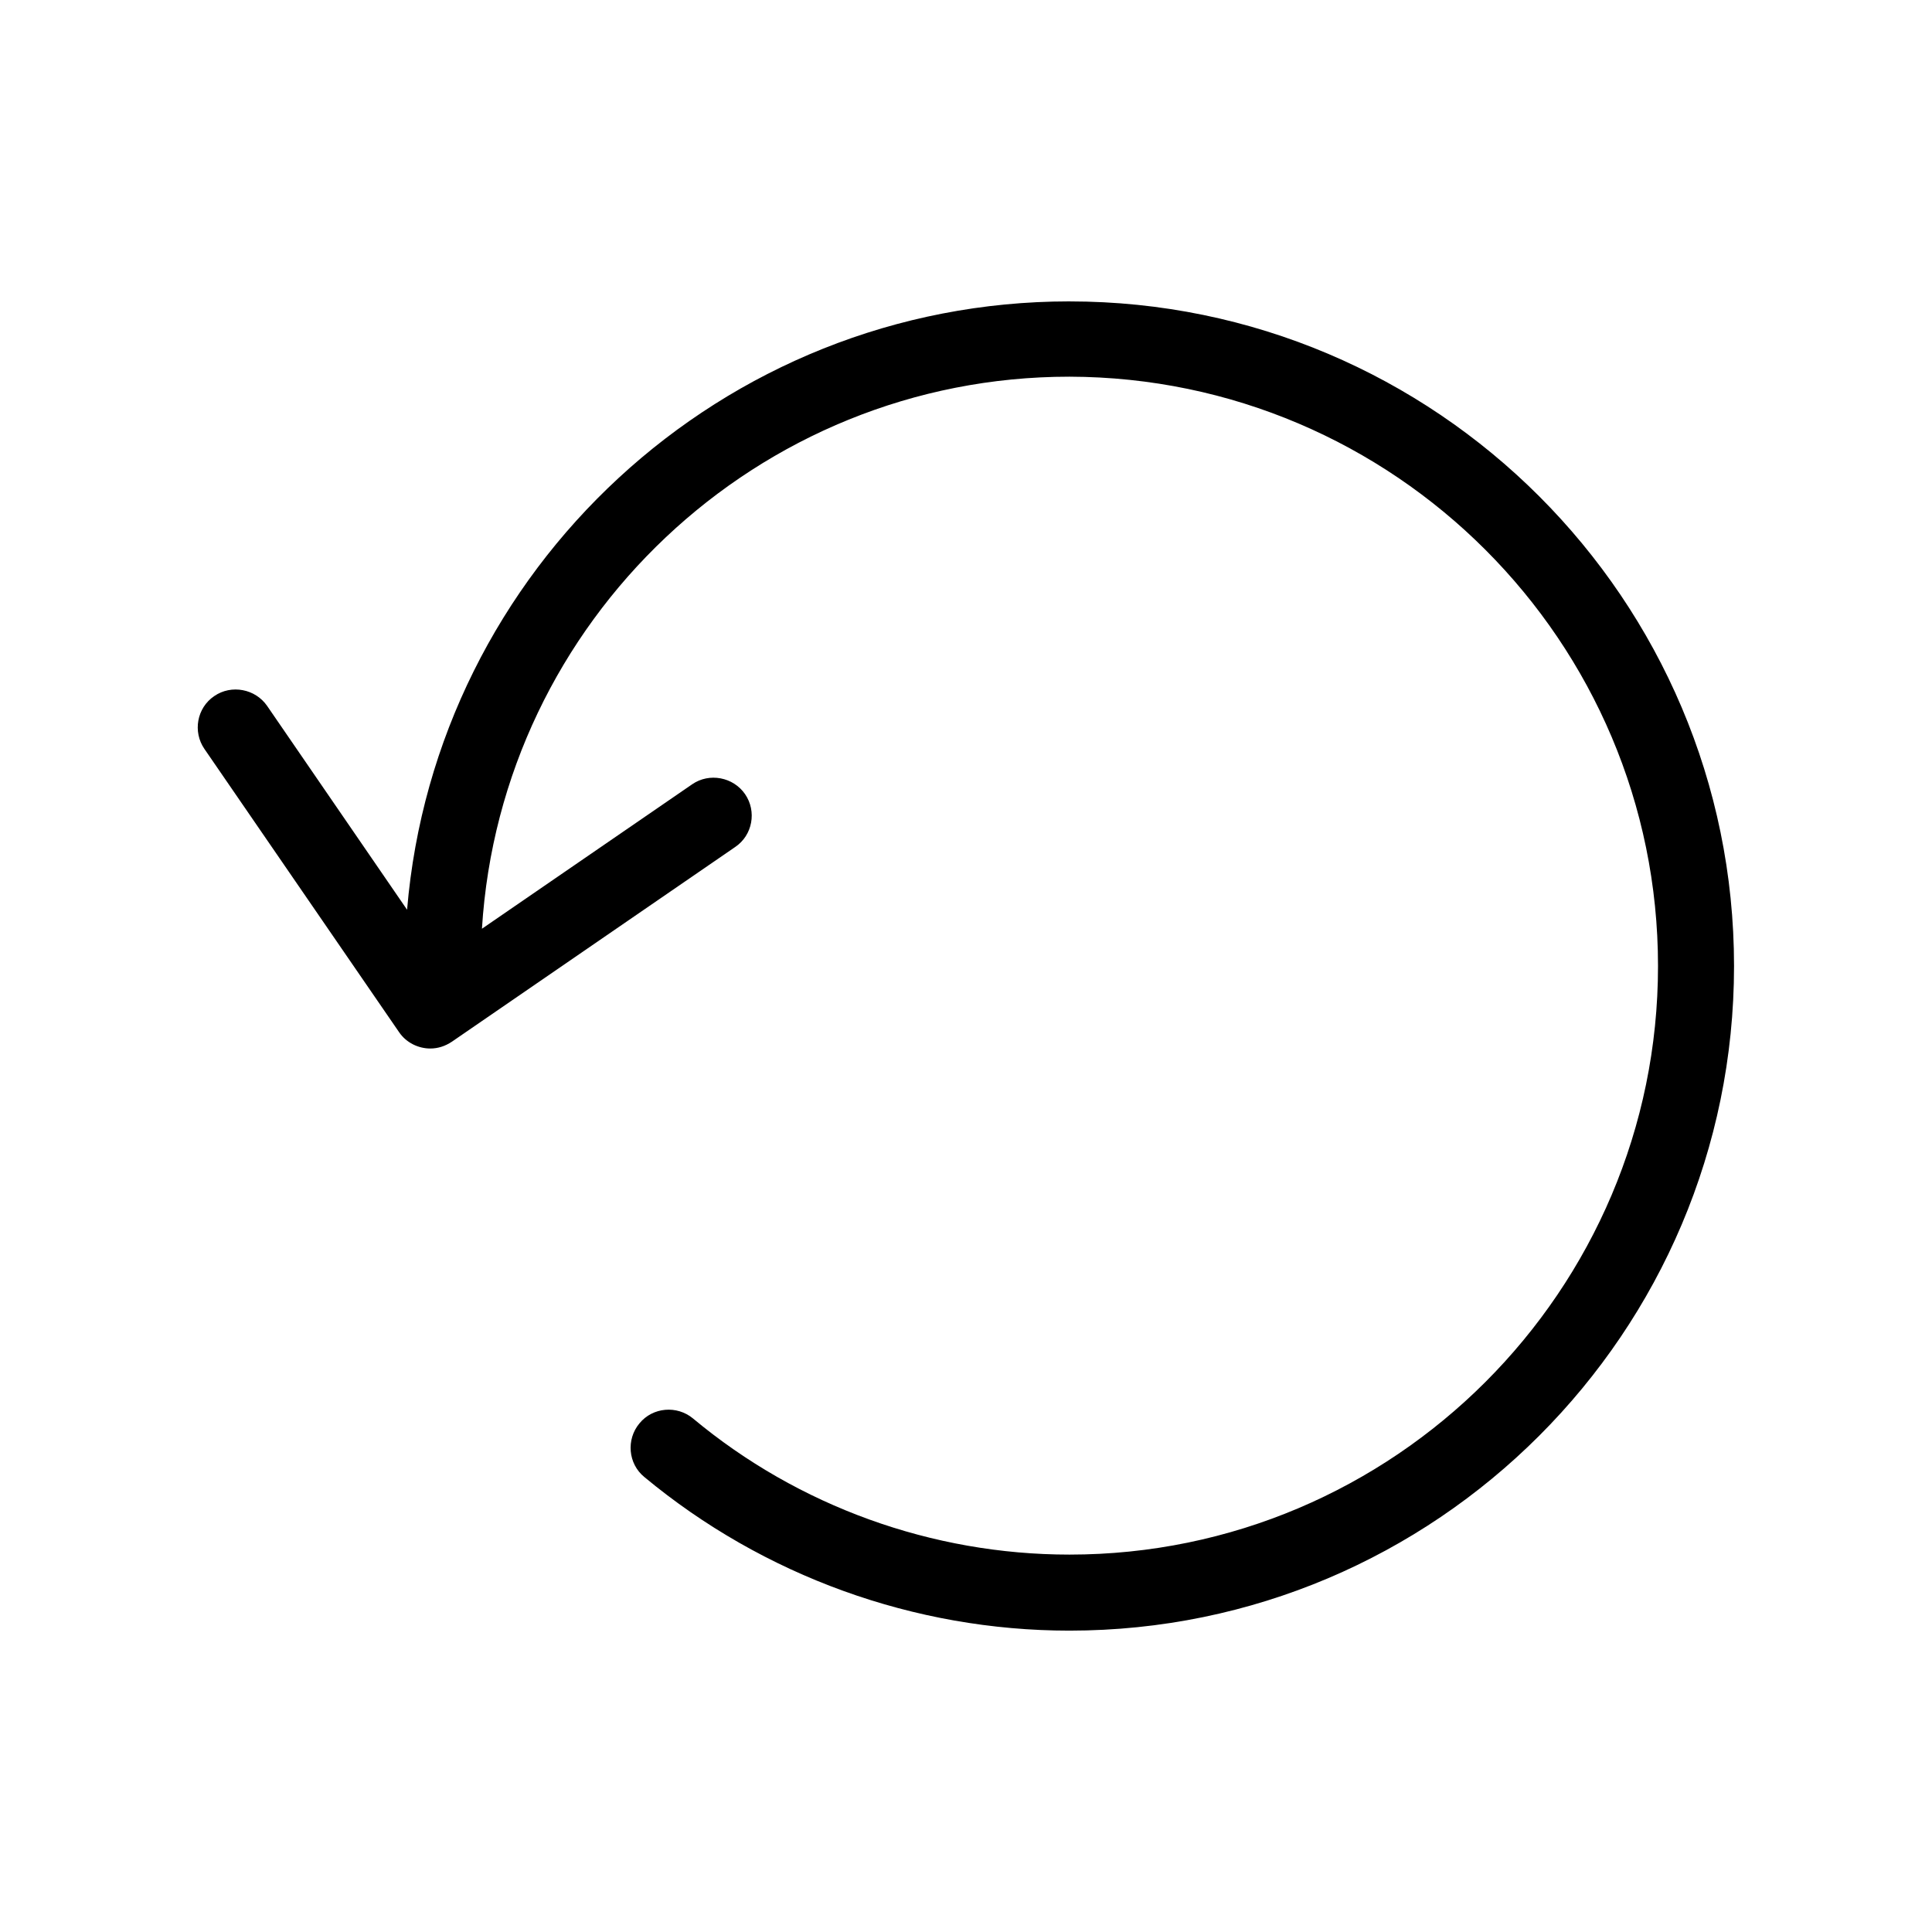
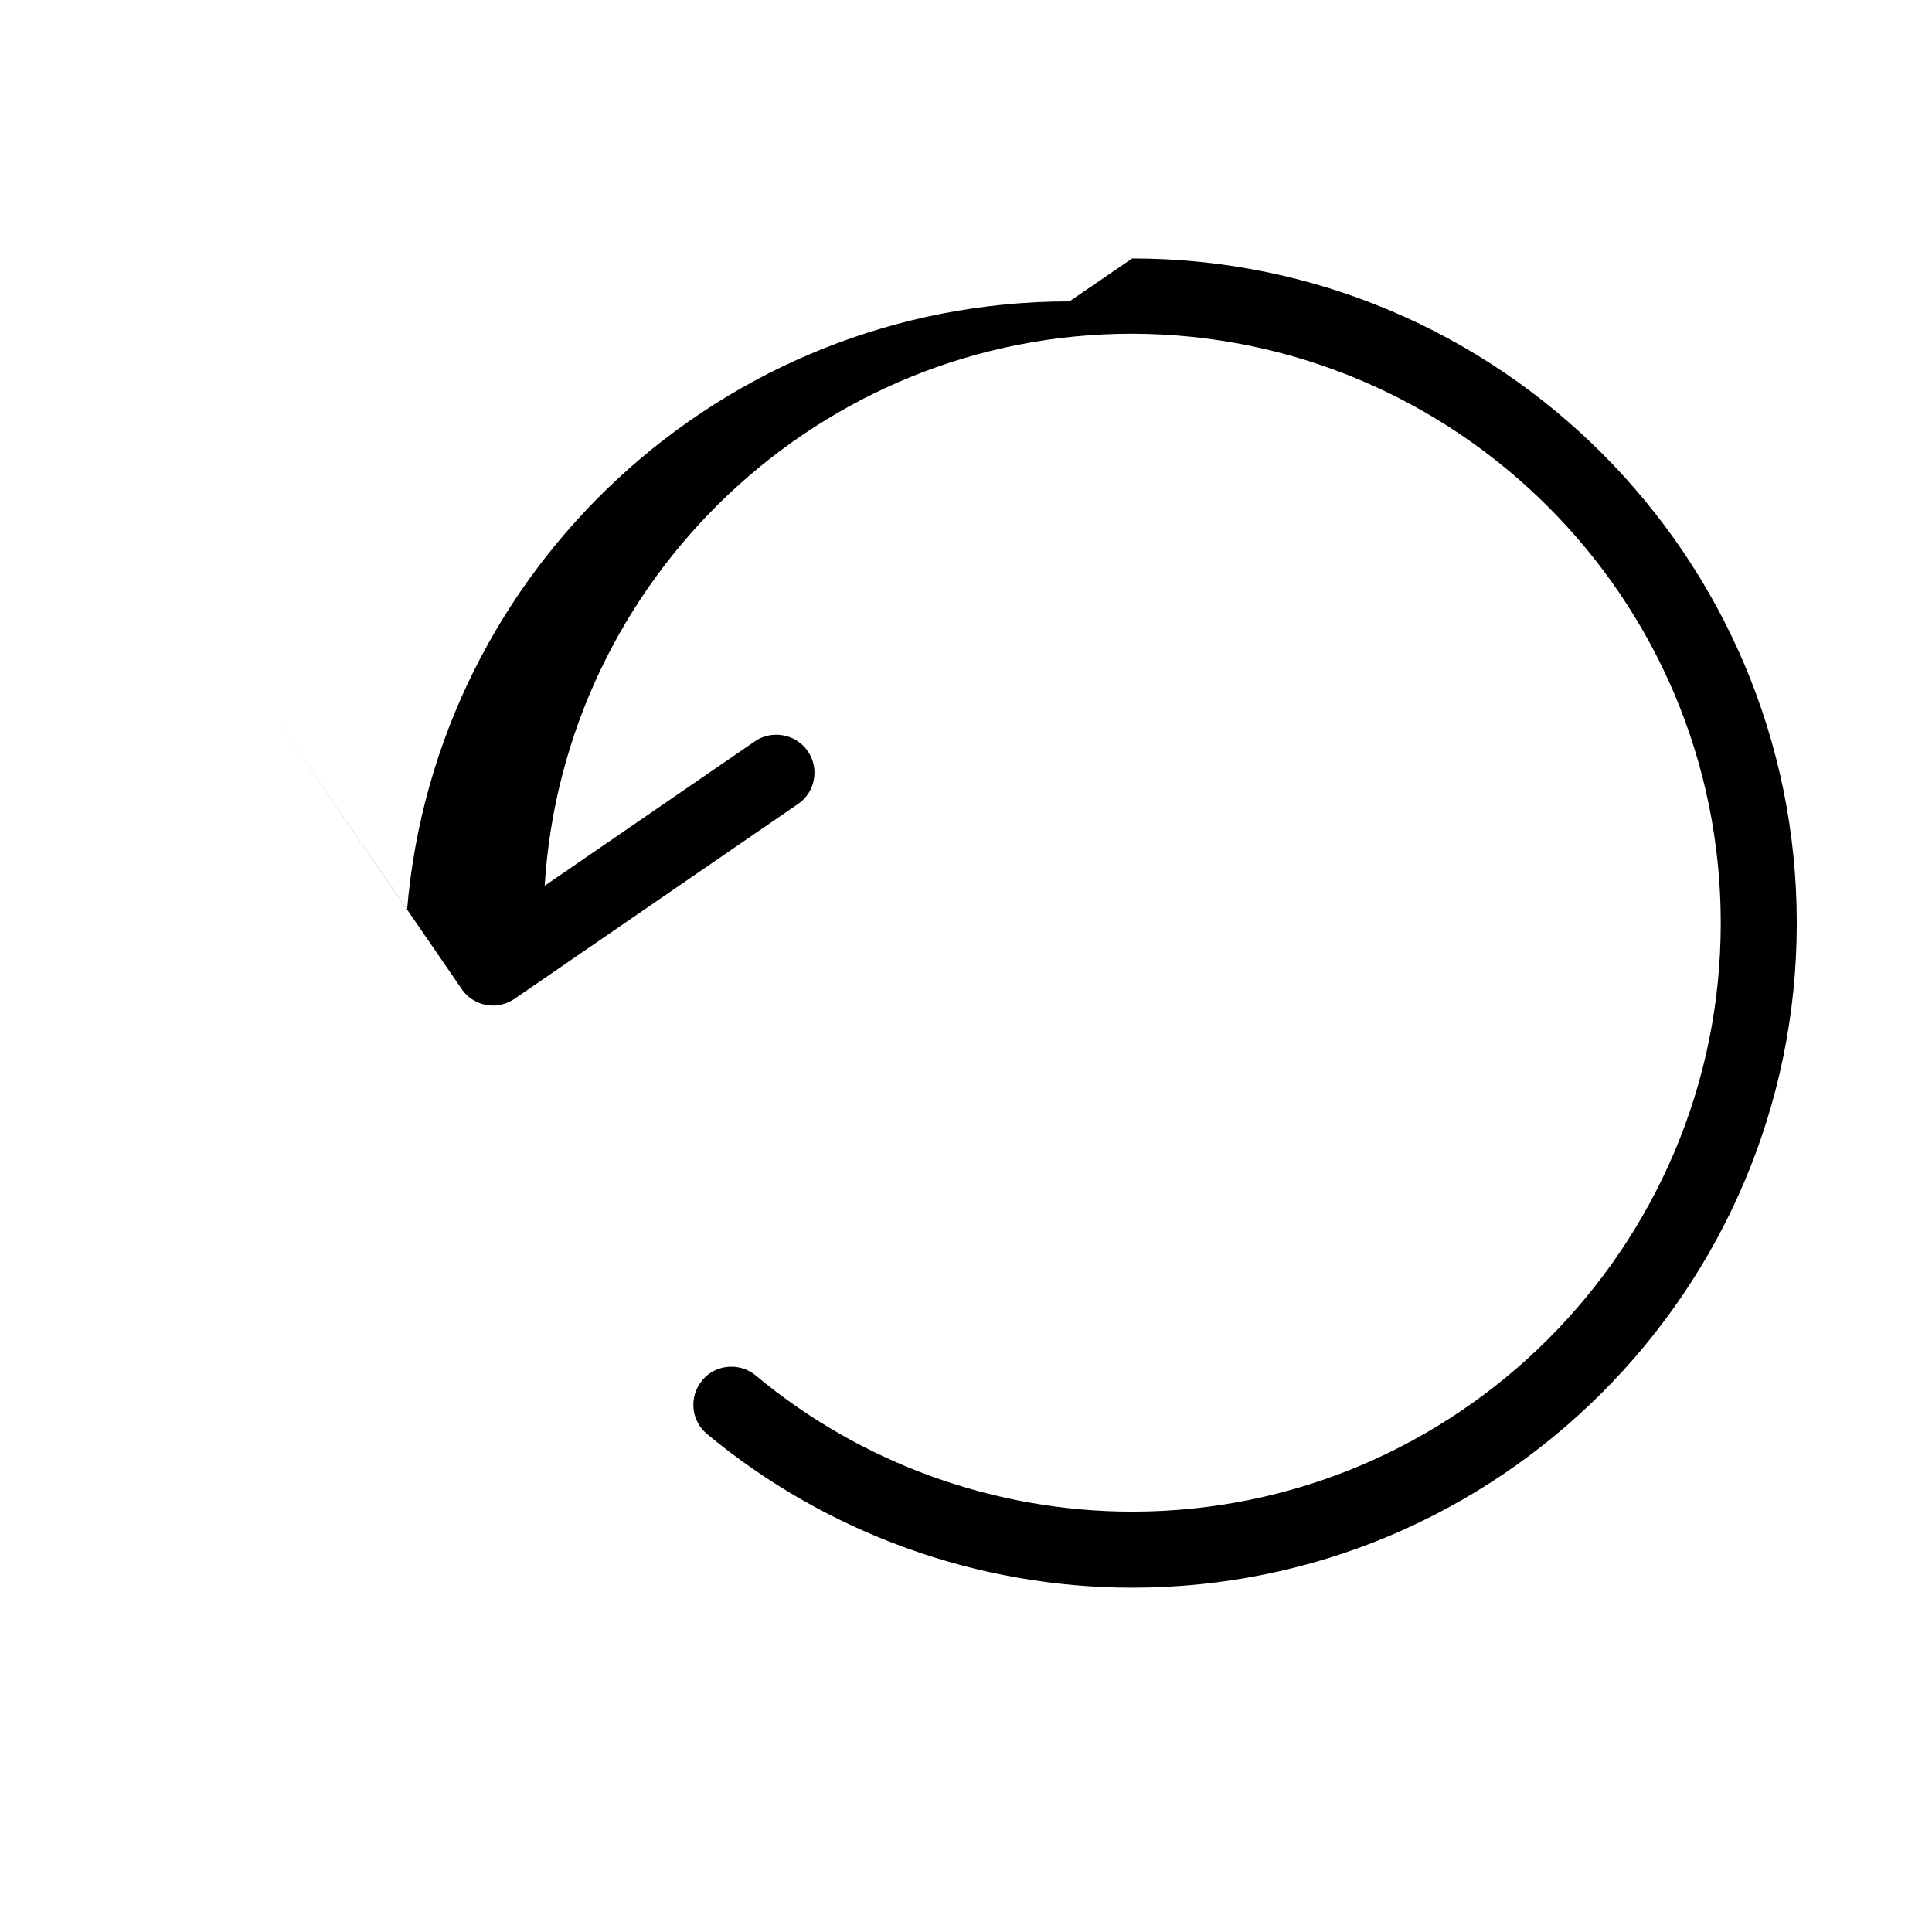
<svg xmlns="http://www.w3.org/2000/svg" fill="#000000" width="800px" height="800px" version="1.1" viewBox="144 144 512 512">
-   <path d="m427.41 223.87c-92.098 0-167.97 71.039-175.53 161.22l-37.082-54.008c-3.125-4.535-9.473-5.742-14.008-2.621-4.637 3.125-5.742 9.473-2.621 14.008l51.59 75.066c1.914 2.82 5.141 4.332 8.262 4.332 2.016 0 3.93-0.605 5.742-1.812l75.066-51.59c4.637-3.125 5.742-9.473 2.621-14.008-3.125-4.535-9.473-5.742-14.008-2.621l-55.723 38.289c5.039-81.516 72.953-146.3 155.68-146.3 86.062 0.203 155.99 70.133 155.99 156.18s-70.031 155.98-155.98 155.98c-36.375 0-71.844-12.797-99.754-36.074-4.231-3.527-10.68-3.023-14.207 1.309-3.527 4.231-3.023 10.68 1.309 14.207 31.539 26.199 71.539 40.707 112.65 40.707 97.133 0 176.13-78.996 176.13-176.13 0-97.133-79-176.13-176.13-176.13z" />
+   <path d="m427.41 223.87c-92.098 0-167.97 71.039-175.53 161.22l-37.082-54.008l51.59 75.066c1.914 2.82 5.141 4.332 8.262 4.332 2.016 0 3.93-0.605 5.742-1.812l75.066-51.59c4.637-3.125 5.742-9.473 2.621-14.008-3.125-4.535-9.473-5.742-14.008-2.621l-55.723 38.289c5.039-81.516 72.953-146.3 155.68-146.3 86.062 0.203 155.99 70.133 155.99 156.18s-70.031 155.98-155.98 155.98c-36.375 0-71.844-12.797-99.754-36.074-4.231-3.527-10.68-3.023-14.207 1.309-3.527 4.231-3.023 10.68 1.309 14.207 31.539 26.199 71.539 40.707 112.65 40.707 97.133 0 176.13-78.996 176.13-176.13 0-97.133-79-176.13-176.13-176.13z" />
</svg>